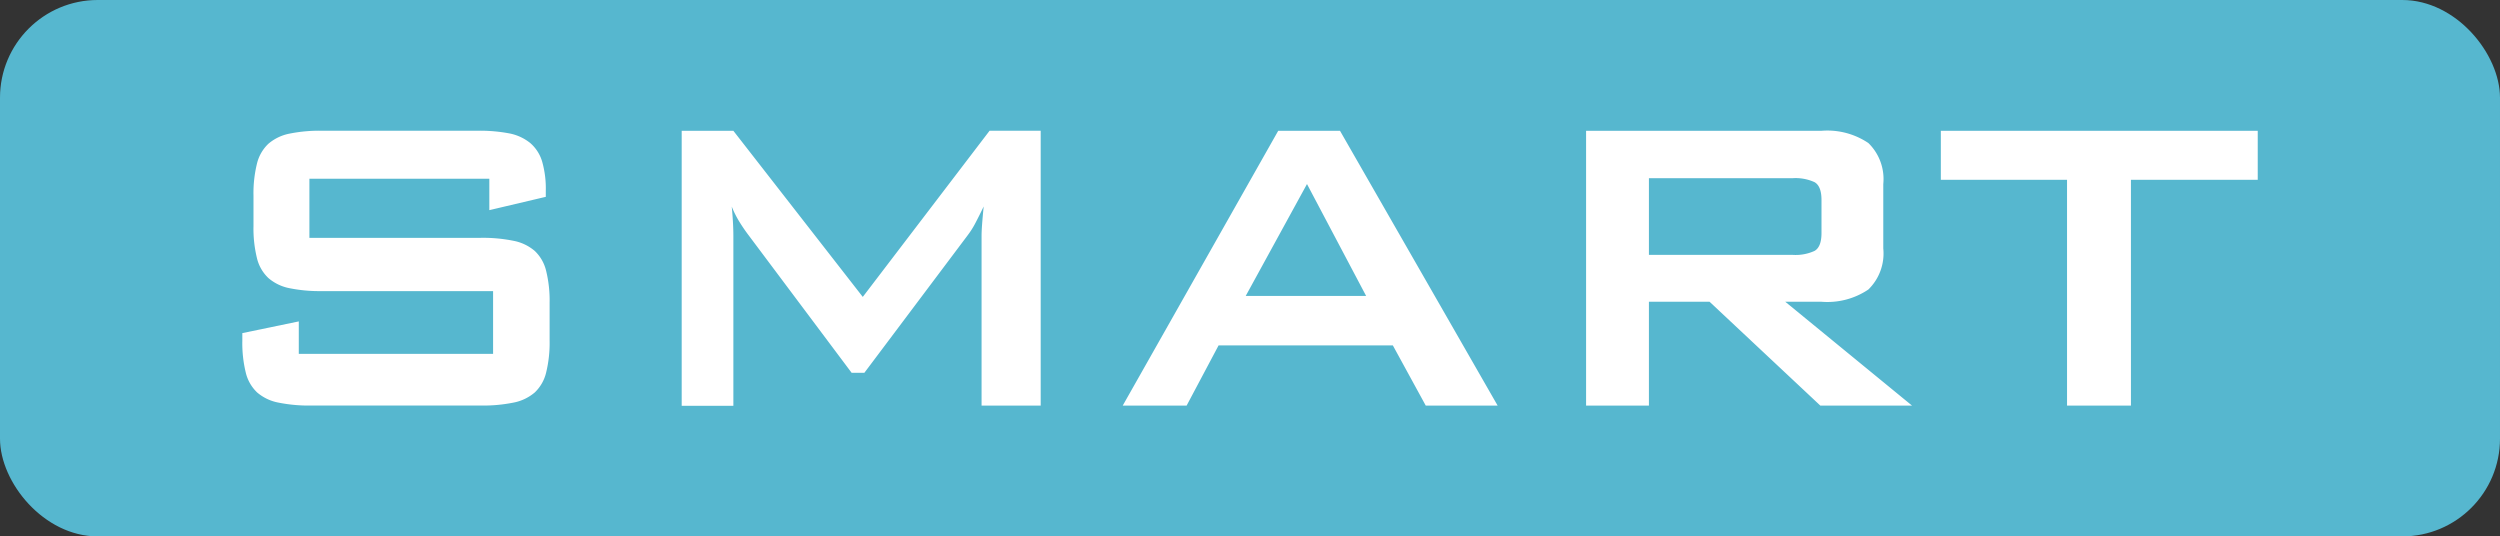
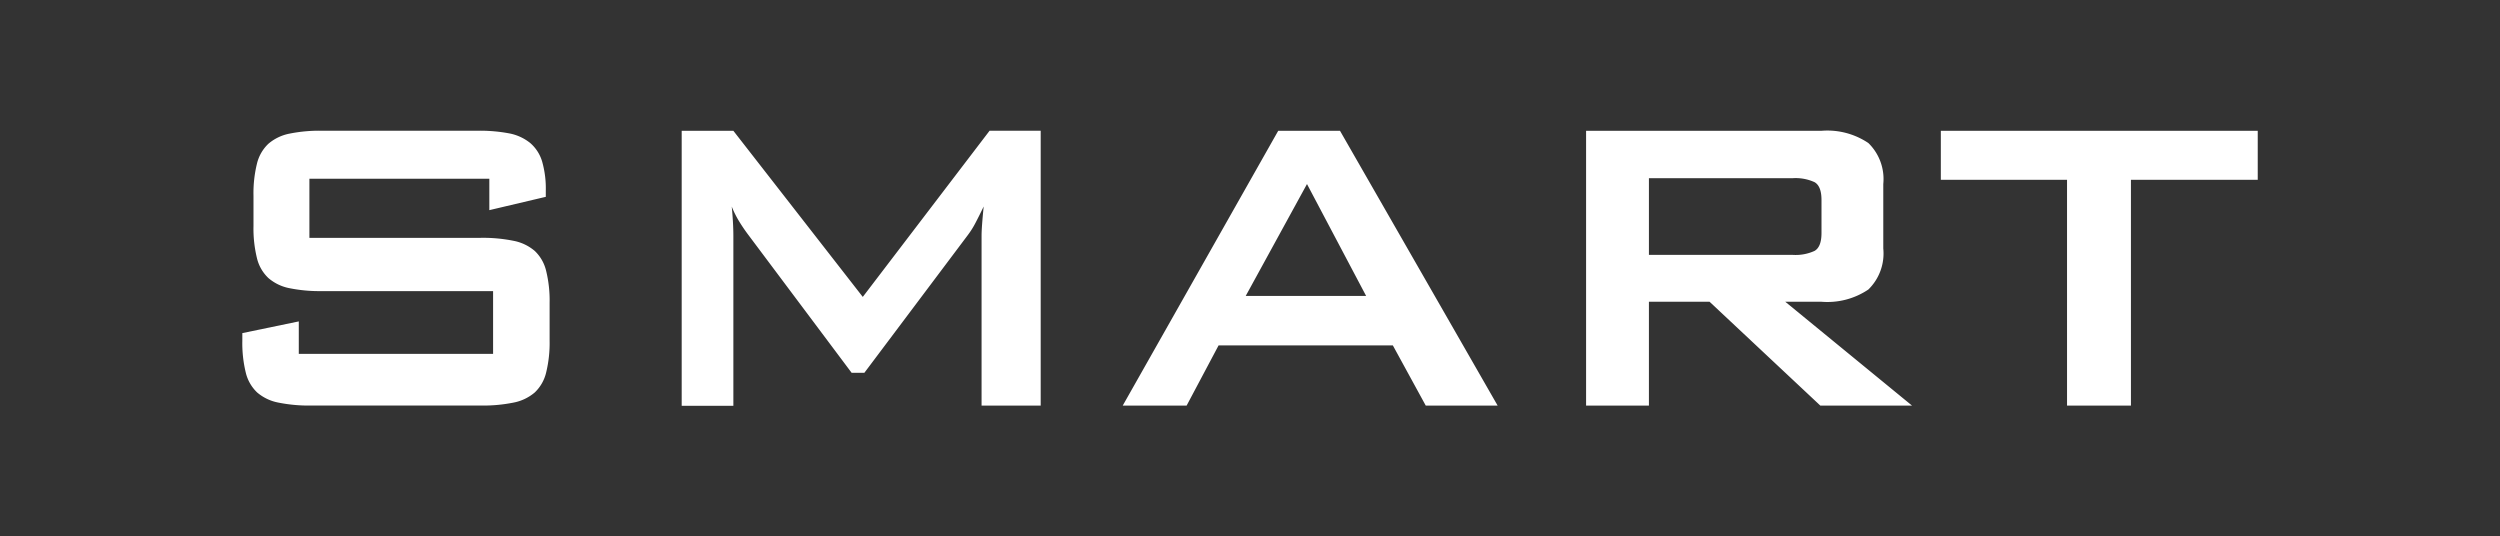
<svg xmlns="http://www.w3.org/2000/svg" viewBox="0 0 114.513 24.57">
  <rect x="0" y="0" width="114.513" height="24.57" fill="#333333" stroke="none" />
  <g data-name="レイヤー 2">
    <g data-name="PC_text+des">
-       <rect width="114.513" height="24.57" rx="4.477" fill="#56b7cf" />
      <path d="M14.172 8.186v2.708h7.856a7.008 7.008 0 011.488.135 2.1 2.1 0 01.976.463 1.84 1.84 0 01.524.915 5.687 5.687 0 01.159 1.464V15.6a5.7 5.7 0 01-.159 1.464 1.84 1.84 0 01-.524.915 2.108 2.108 0 01-.976.463 7.015 7.015 0 01-1.488.134h-7.783a7.008 7.008 0 01-1.488-.134 2.1 2.1 0 01-.976-.463 1.84 1.84 0 01-.524-.915A5.7 5.7 0 0111.1 15.6v-.342l2.586-.536v1.488h8.9v-2.876h-7.853a6.907 6.907 0 01-1.476-.134 2.088 2.088 0 01-.963-.464 1.84 1.84 0 01-.525-.915 5.688 5.688 0 01-.158-1.463V8.967a5.691 5.691 0 01.158-1.467 1.849 1.849 0 01.525-.915 2.1 2.1 0 01.963-.463 6.907 6.907 0 011.476-.134h7.149a7.223 7.223 0 011.439.121 2.176 2.176 0 01.964.44 1.791 1.791 0 01.549.854A4.518 4.518 0 0125 8.747v.269l-2.586.61v-1.44zm17.053-2.195h2.367L39.52 13.6l5.807-7.611h2.342v12.59h-2.708V10.8q0-.2.024-.525c.016-.219.04-.492.073-.817q-.2.415-.378.756a3.945 3.945 0 01-.354.561l-4.733 6.3h-.585l-4.733-6.319q-.22-.292-.415-.61a4.49 4.49 0 01-.342-.683q.073.756.074 1.342v7.782h-2.367zm27.324 0h2.83L68.6 18.579h-3.293L63.8 15.822h-7.983l-1.464 2.757h-2.927zm4.026 7.563L59.867 8.43l-2.806 5.124zm10.076-7.563h10.783a3.36 3.36 0 012.147.561 2.3 2.3 0 01.683 1.878v2.952a2.305 2.305 0 01-.683 1.879 3.36 3.36 0 01-2.147.561h-1.659l5.806 4.757h-4.2l-5.074-4.757h-2.778v4.757h-2.878zm2.878 2.171v3.513h6.588a2.082 2.082 0 001-.183q.317-.183.317-.817V9.162q0-.635-.317-.817a2.082 2.082 0 00-1-.183zm22.079 10.417h-2.927V8.235H88.9V5.991h14.516v2.244h-5.808z" fill="#fff" />
    </g>
  </g>
</svg>